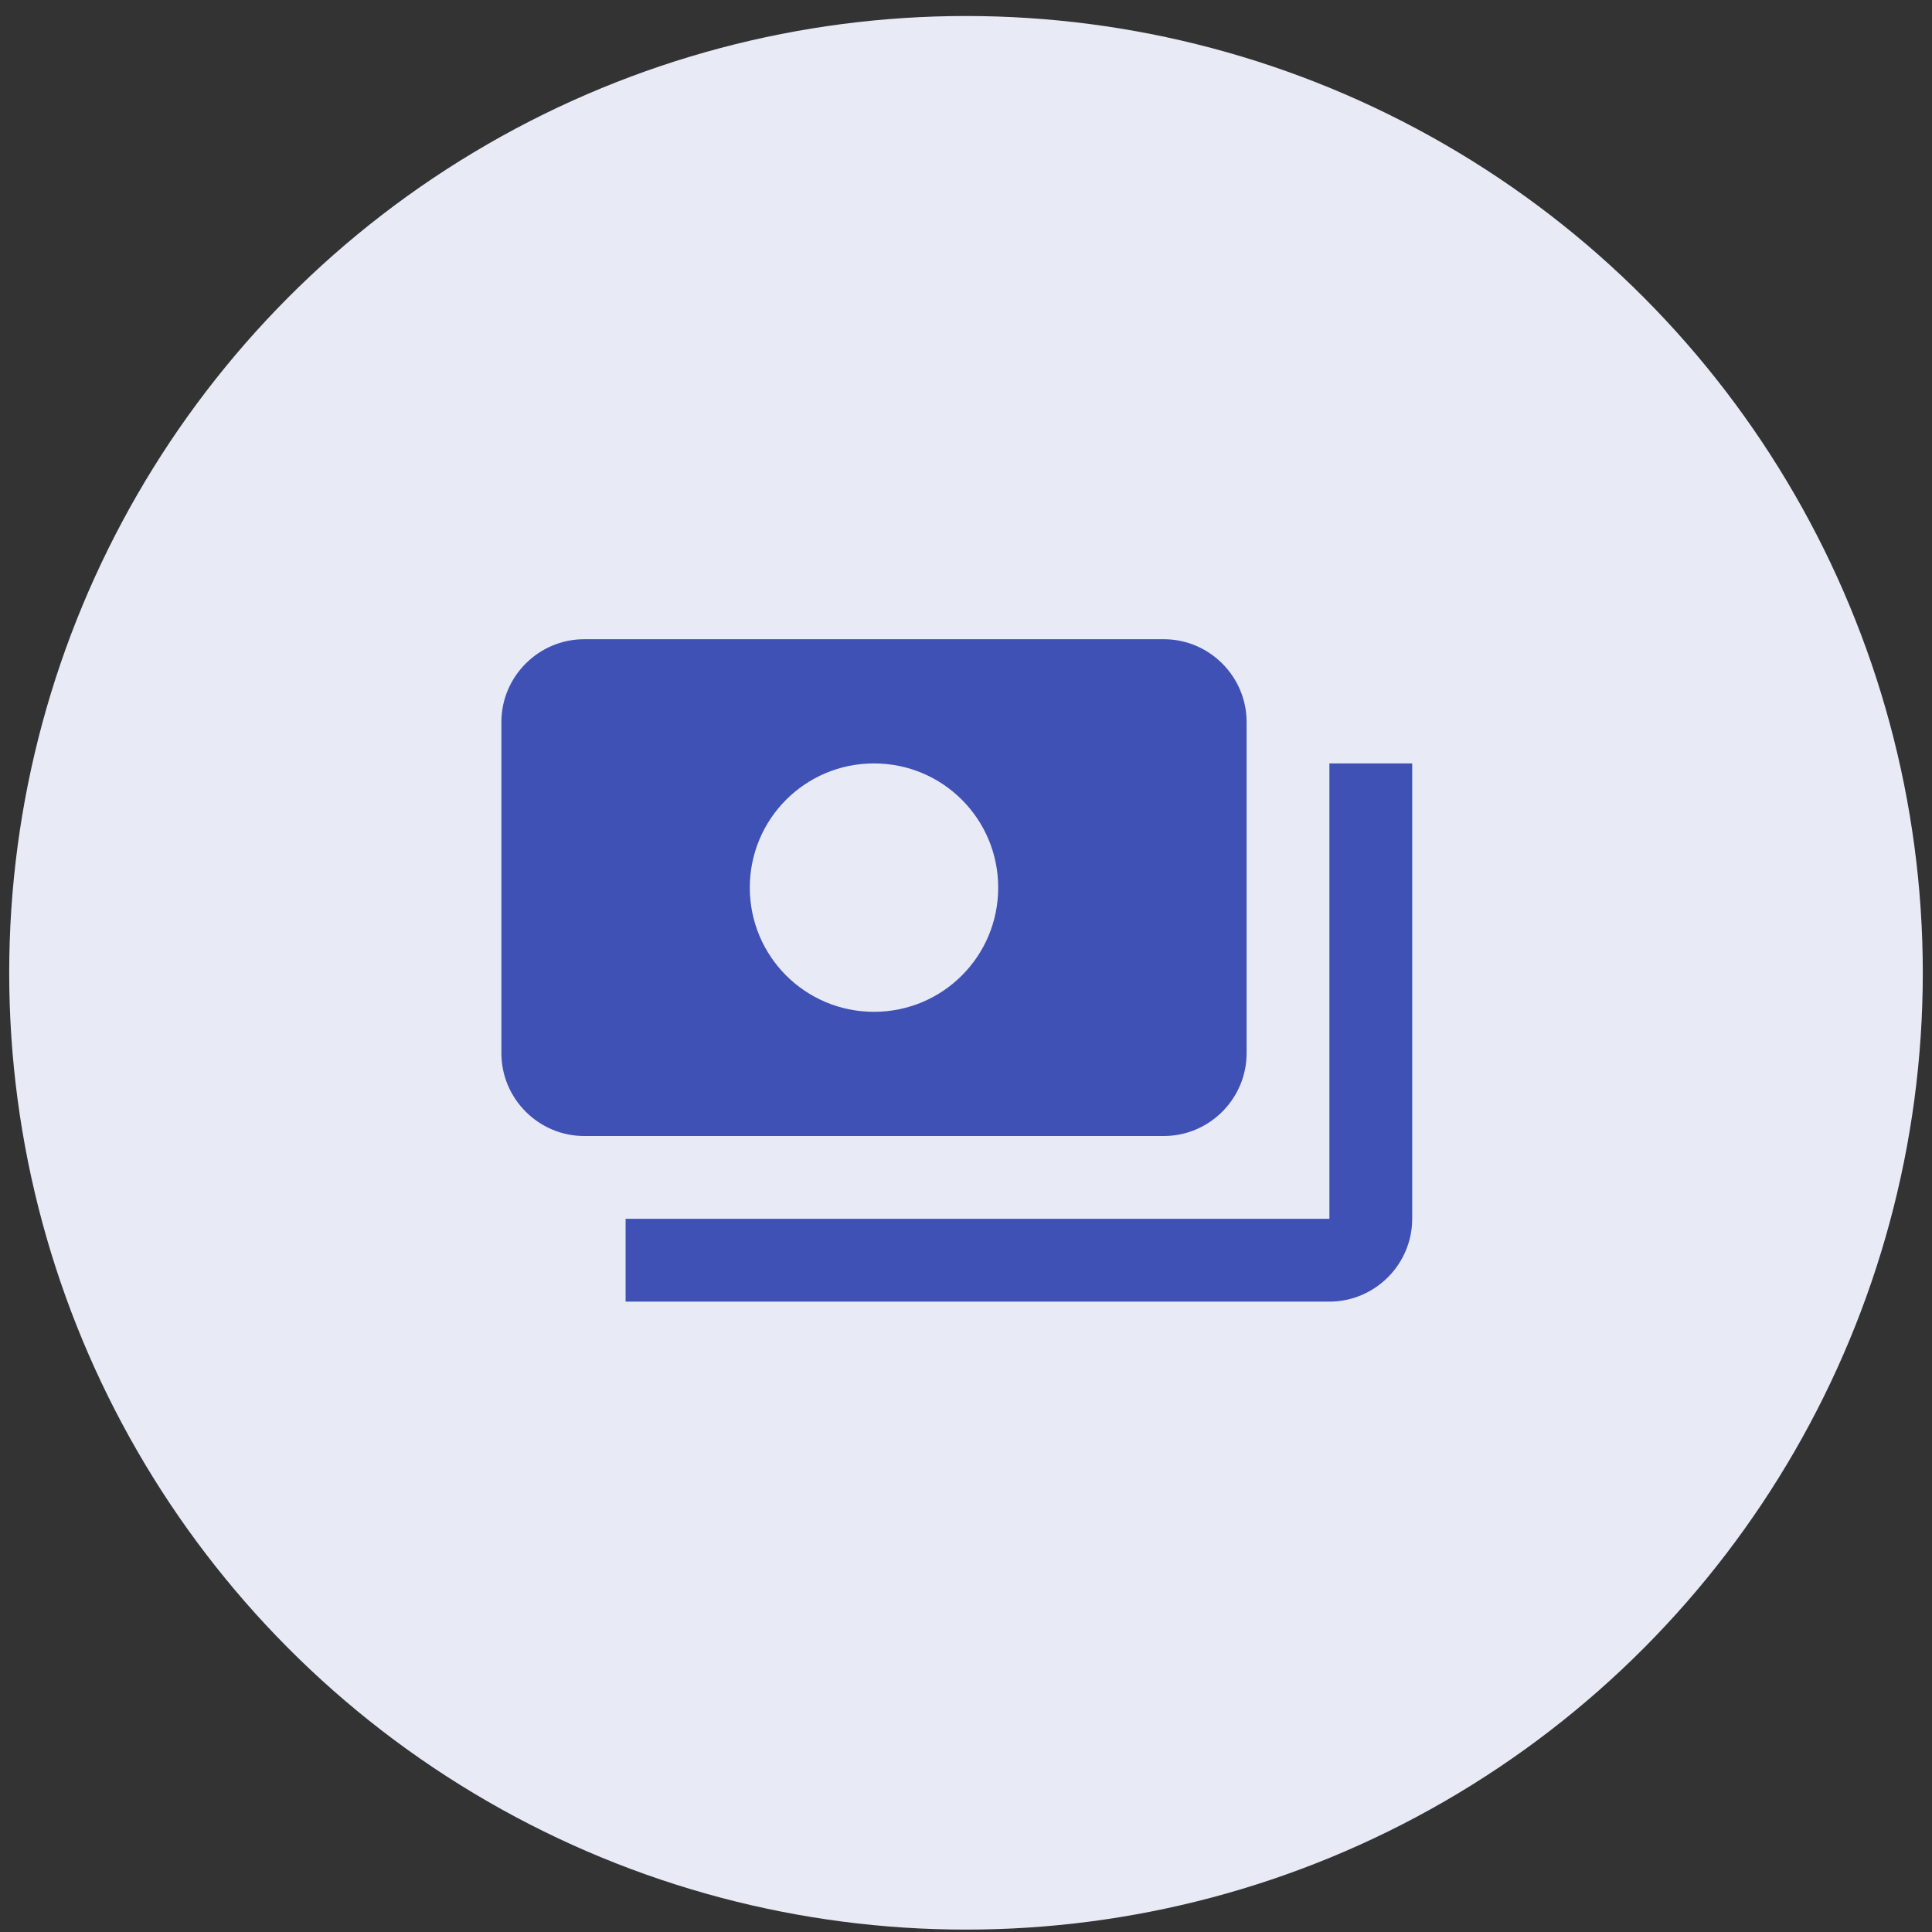
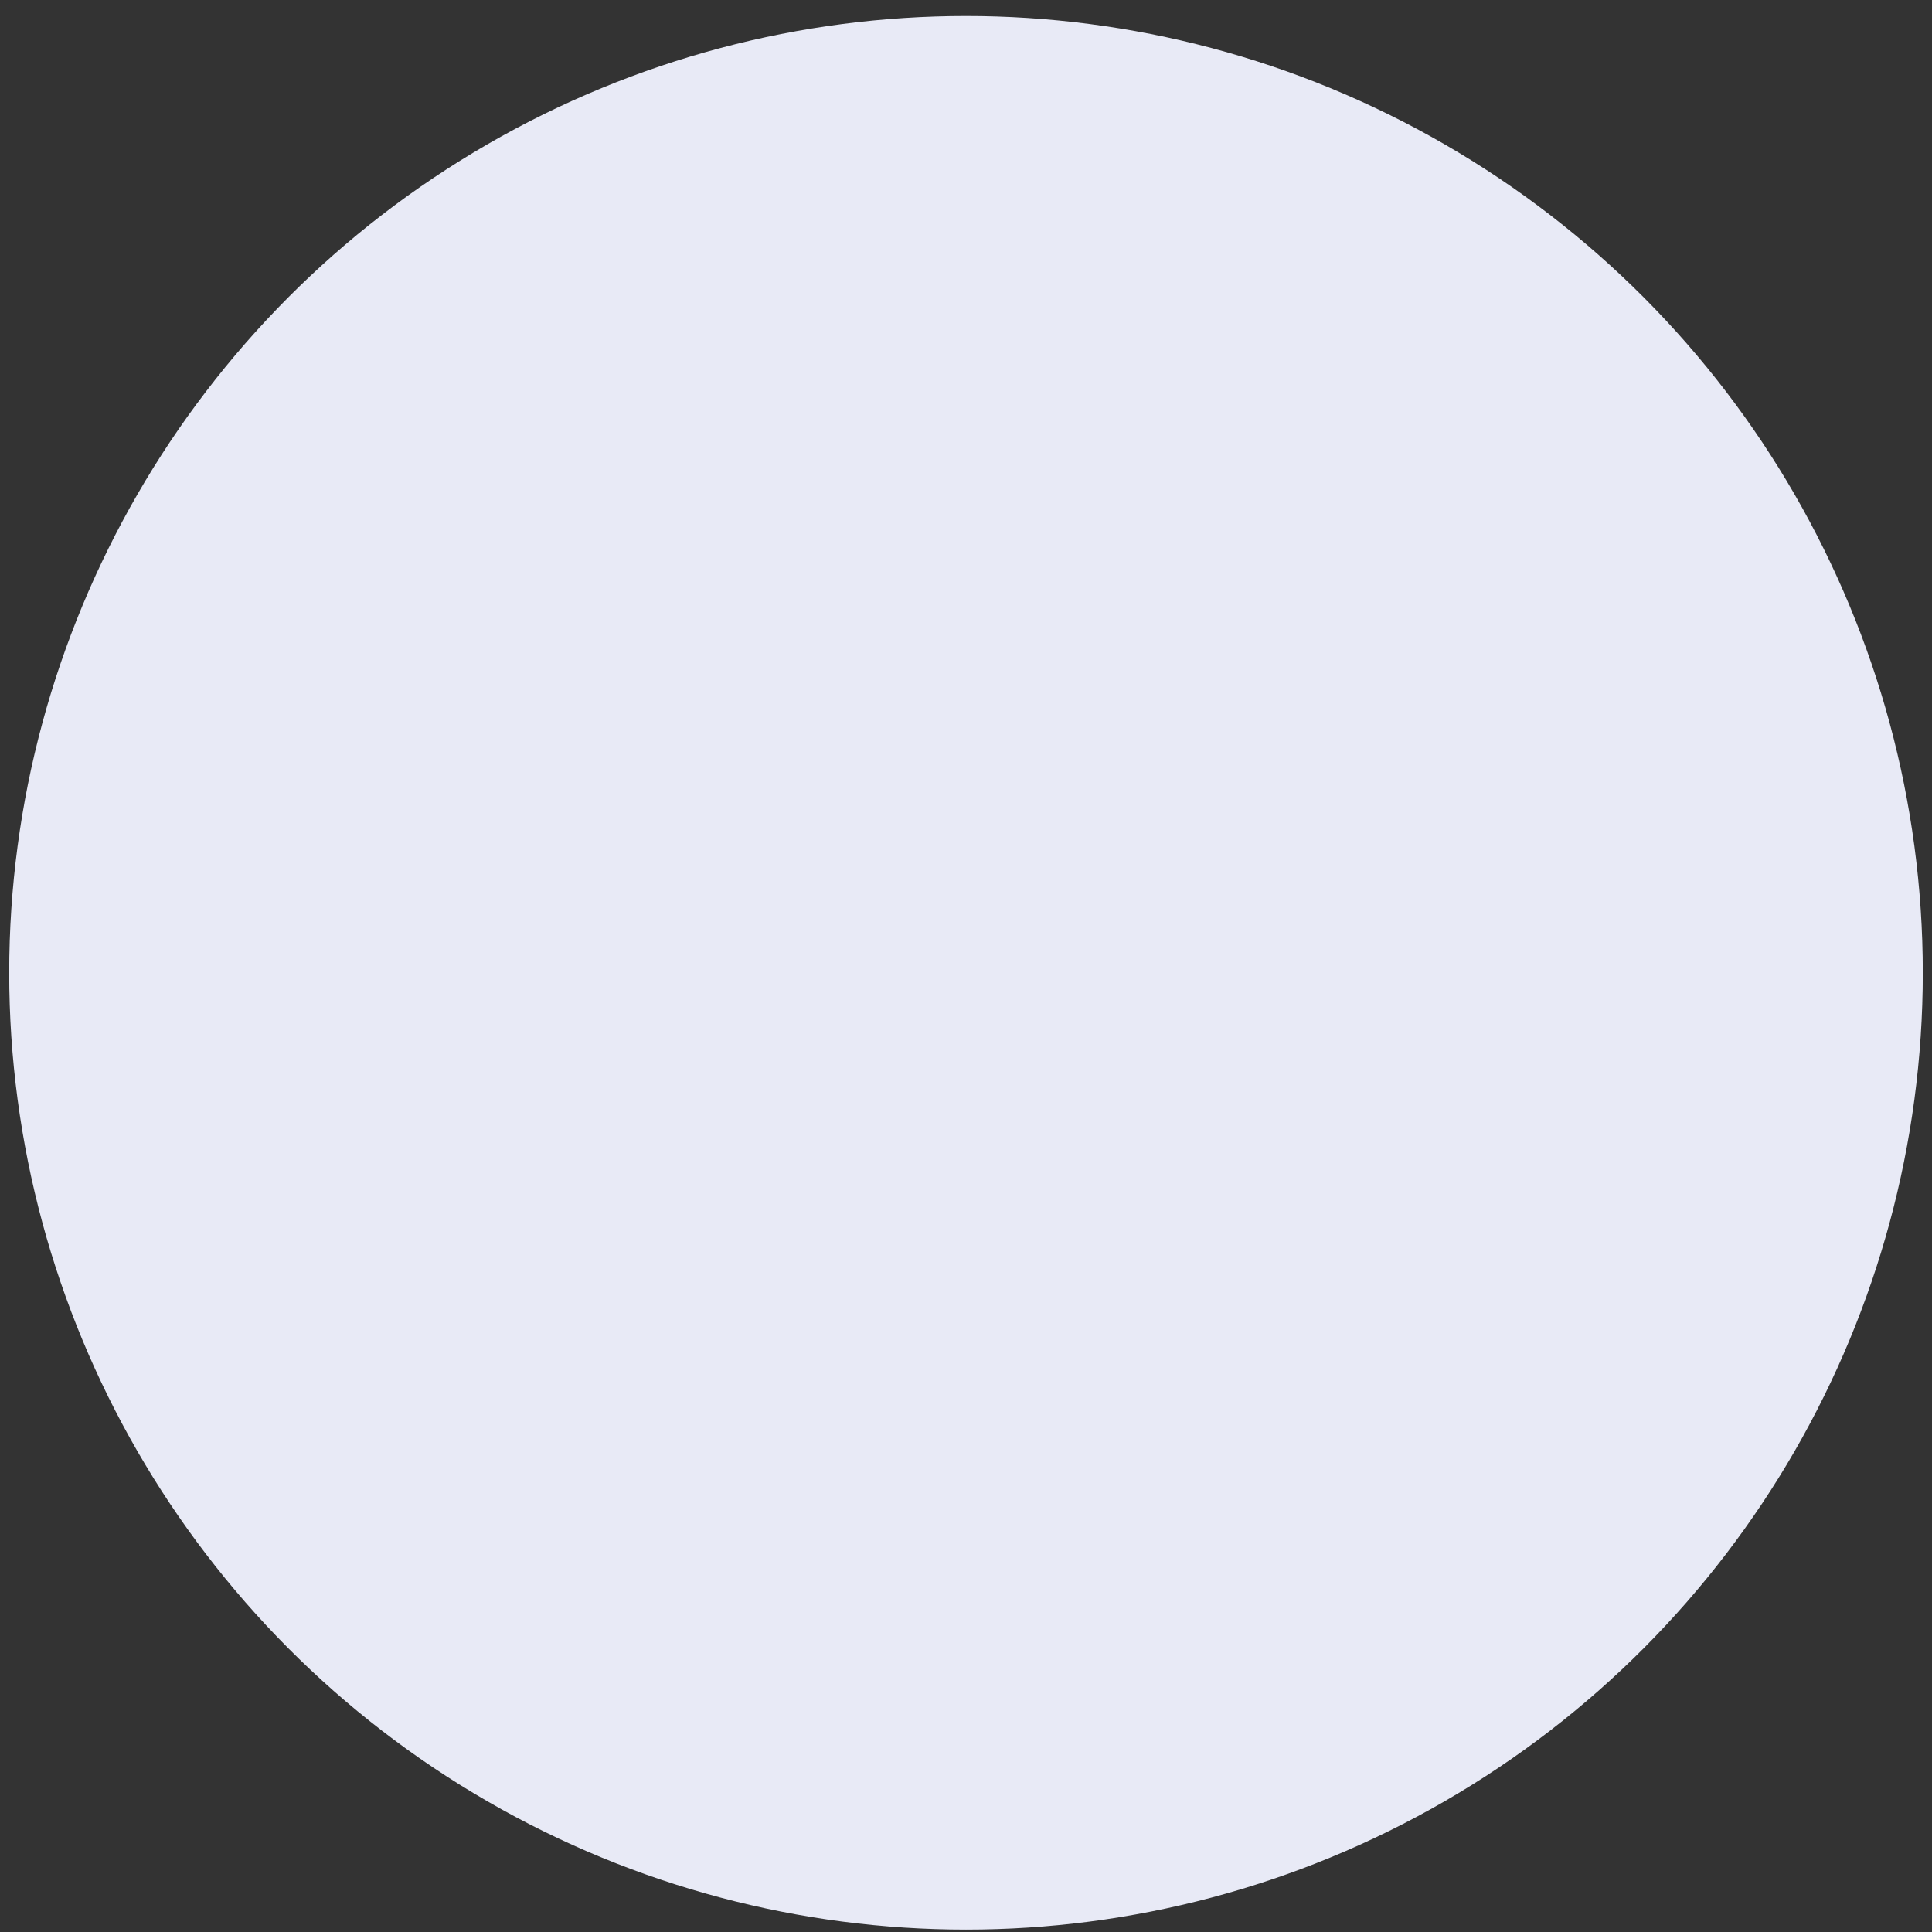
<svg xmlns="http://www.w3.org/2000/svg" width="105" height="105" viewBox="0 0 105 105" fill="none">
  <rect x="0" y="0" width="105" height="105" fill="#333333" stroke="none" />
  <circle cx="52.5" cy="52.87" r="52" fill="#E8EAF6" />
  <g clip-path="url(#clip0_626_1957)">
-     <path d="M67.75 57.24V39.24C67.75 36.765 65.725 34.74 63.25 34.74H31.75C29.275 34.74 27.25 36.765 27.25 39.24V57.24C27.25 59.715 29.275 61.74 31.75 61.74H63.25C65.725 61.74 67.75 59.715 67.75 57.24ZM47.5 54.99C43.765 54.99 40.75 51.975 40.75 48.24C40.75 44.505 43.765 41.49 47.5 41.49C51.235 41.49 54.25 44.505 54.25 48.24C54.25 51.975 51.235 54.99 47.5 54.99ZM76.75 41.49V66.24C76.75 68.715 74.725 70.74 72.25 70.74H34V66.24H72.25V41.49H76.75Z" fill="#3F51B5" />
+     <path d="M67.75 57.24C67.75 36.765 65.725 34.74 63.25 34.74H31.75C29.275 34.74 27.25 36.765 27.25 39.24V57.24C27.25 59.715 29.275 61.74 31.75 61.74H63.25C65.725 61.74 67.75 59.715 67.75 57.24ZM47.5 54.99C43.765 54.99 40.75 51.975 40.75 48.24C40.75 44.505 43.765 41.49 47.5 41.49C51.235 41.49 54.25 44.505 54.25 48.24C54.25 51.975 51.235 54.99 47.5 54.99ZM76.75 41.49V66.24C76.75 68.715 74.725 70.74 72.25 70.74H34V66.24H72.25V41.49H76.75Z" fill="#3F51B5" />
  </g>
  <defs>
    <clipPath id="clip0_626_1957">
-       <rect width="54" height="54" fill="white" transform="translate(25 25.87)" />
-     </clipPath>
+       </clipPath>
  </defs>
</svg>